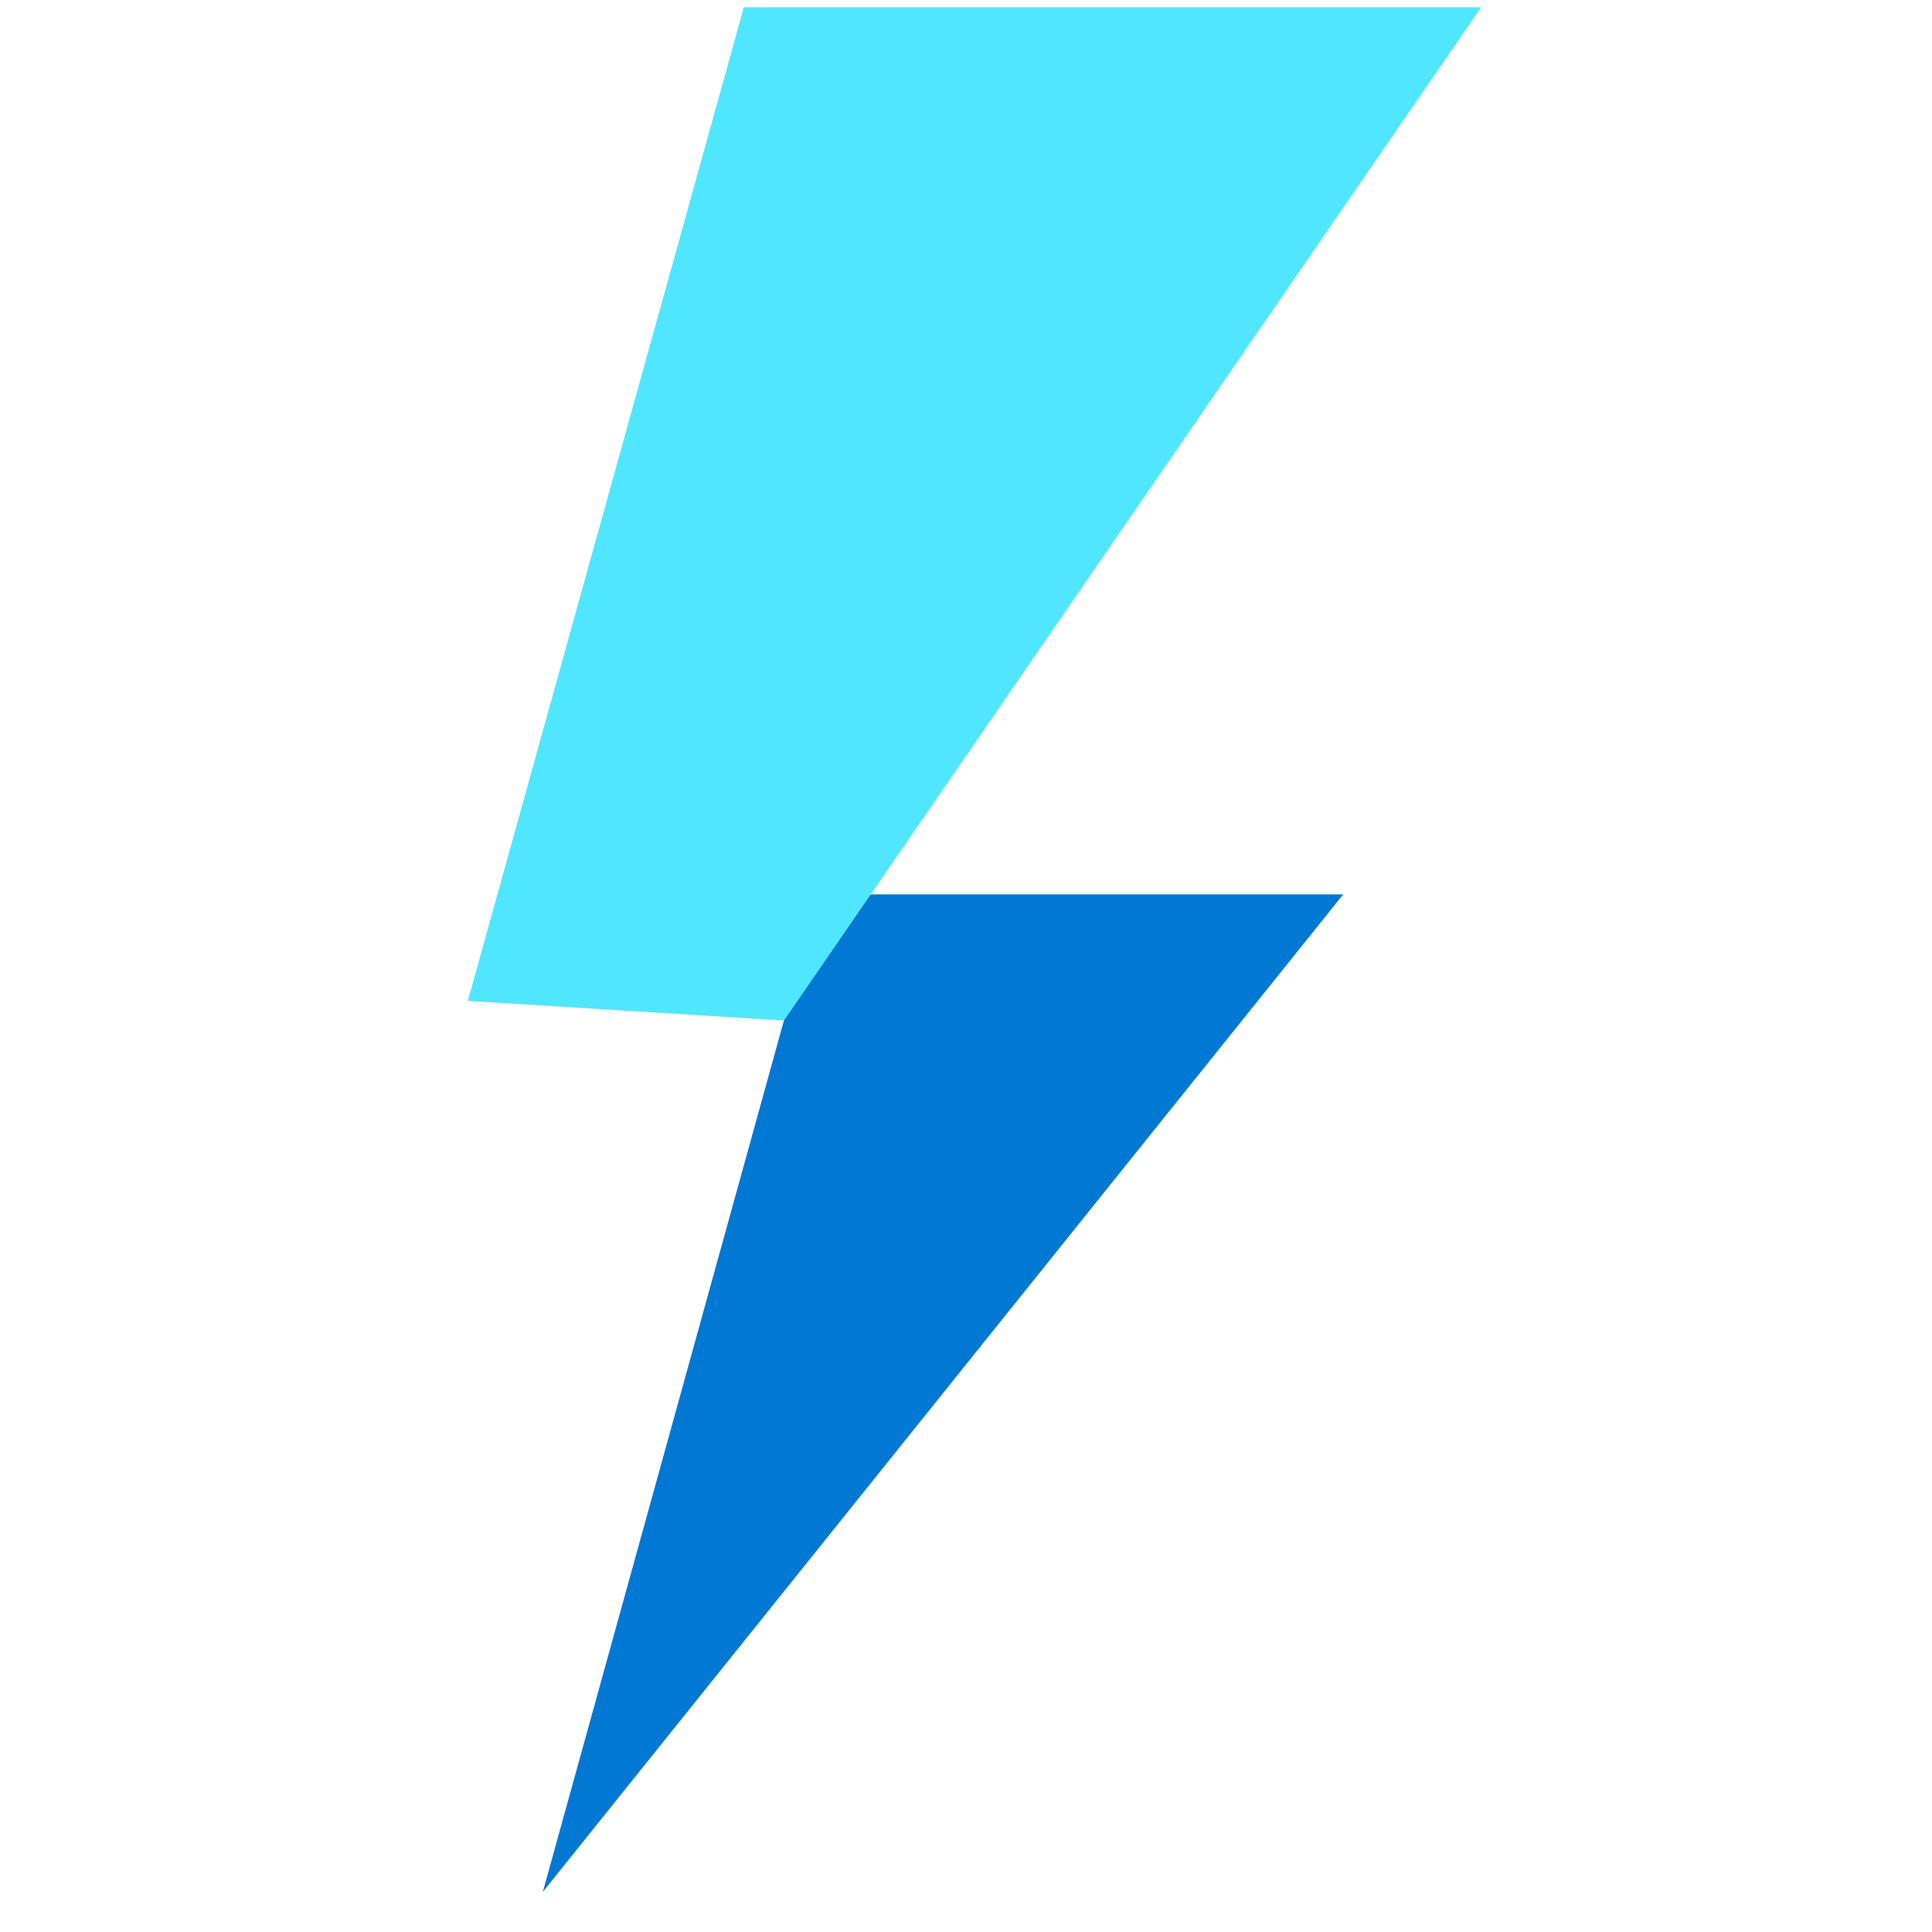
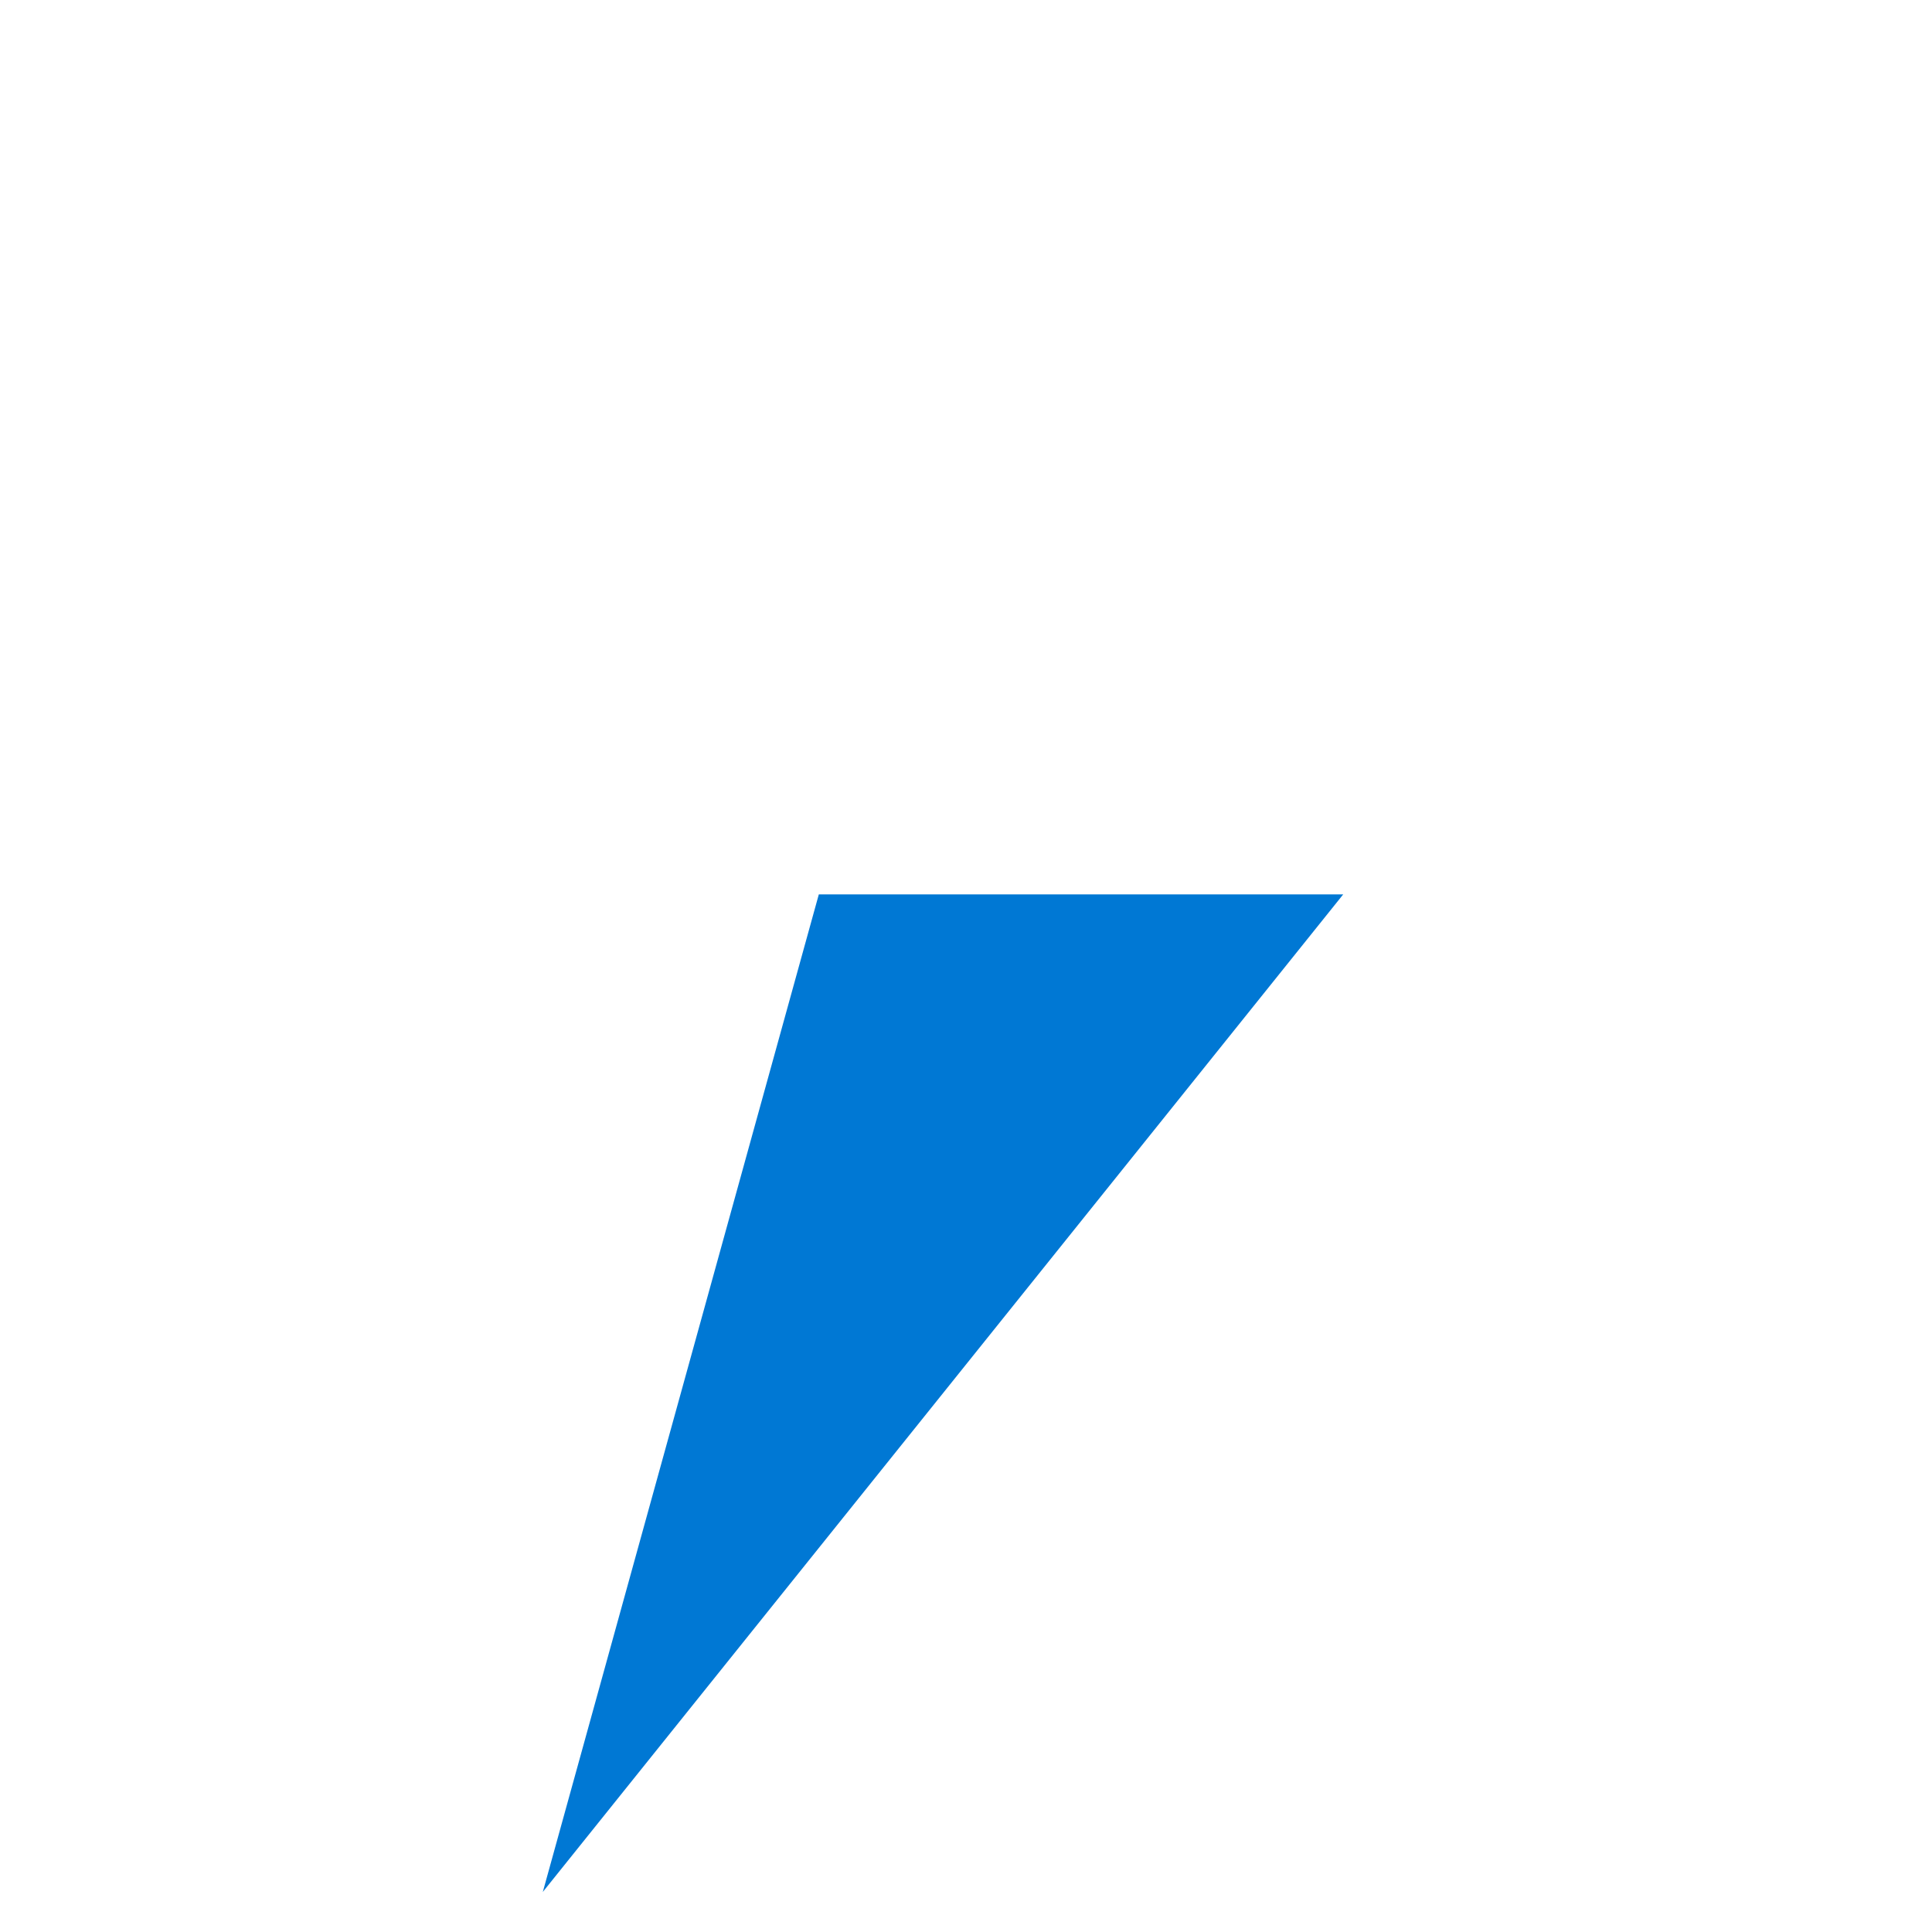
<svg xmlns="http://www.w3.org/2000/svg" data-slug-id="speed01" viewBox="0 0 49 49">
  <path d="M13.767 47.984L34.067 22.684H20.767L13.767 47.984Z" fill="#0078D4" />
-   <path d="M11.866 25.384L19.883 25.884L37.566 0.184H18.866L11.866 25.384Z" fill="#50E6FF" />
</svg>